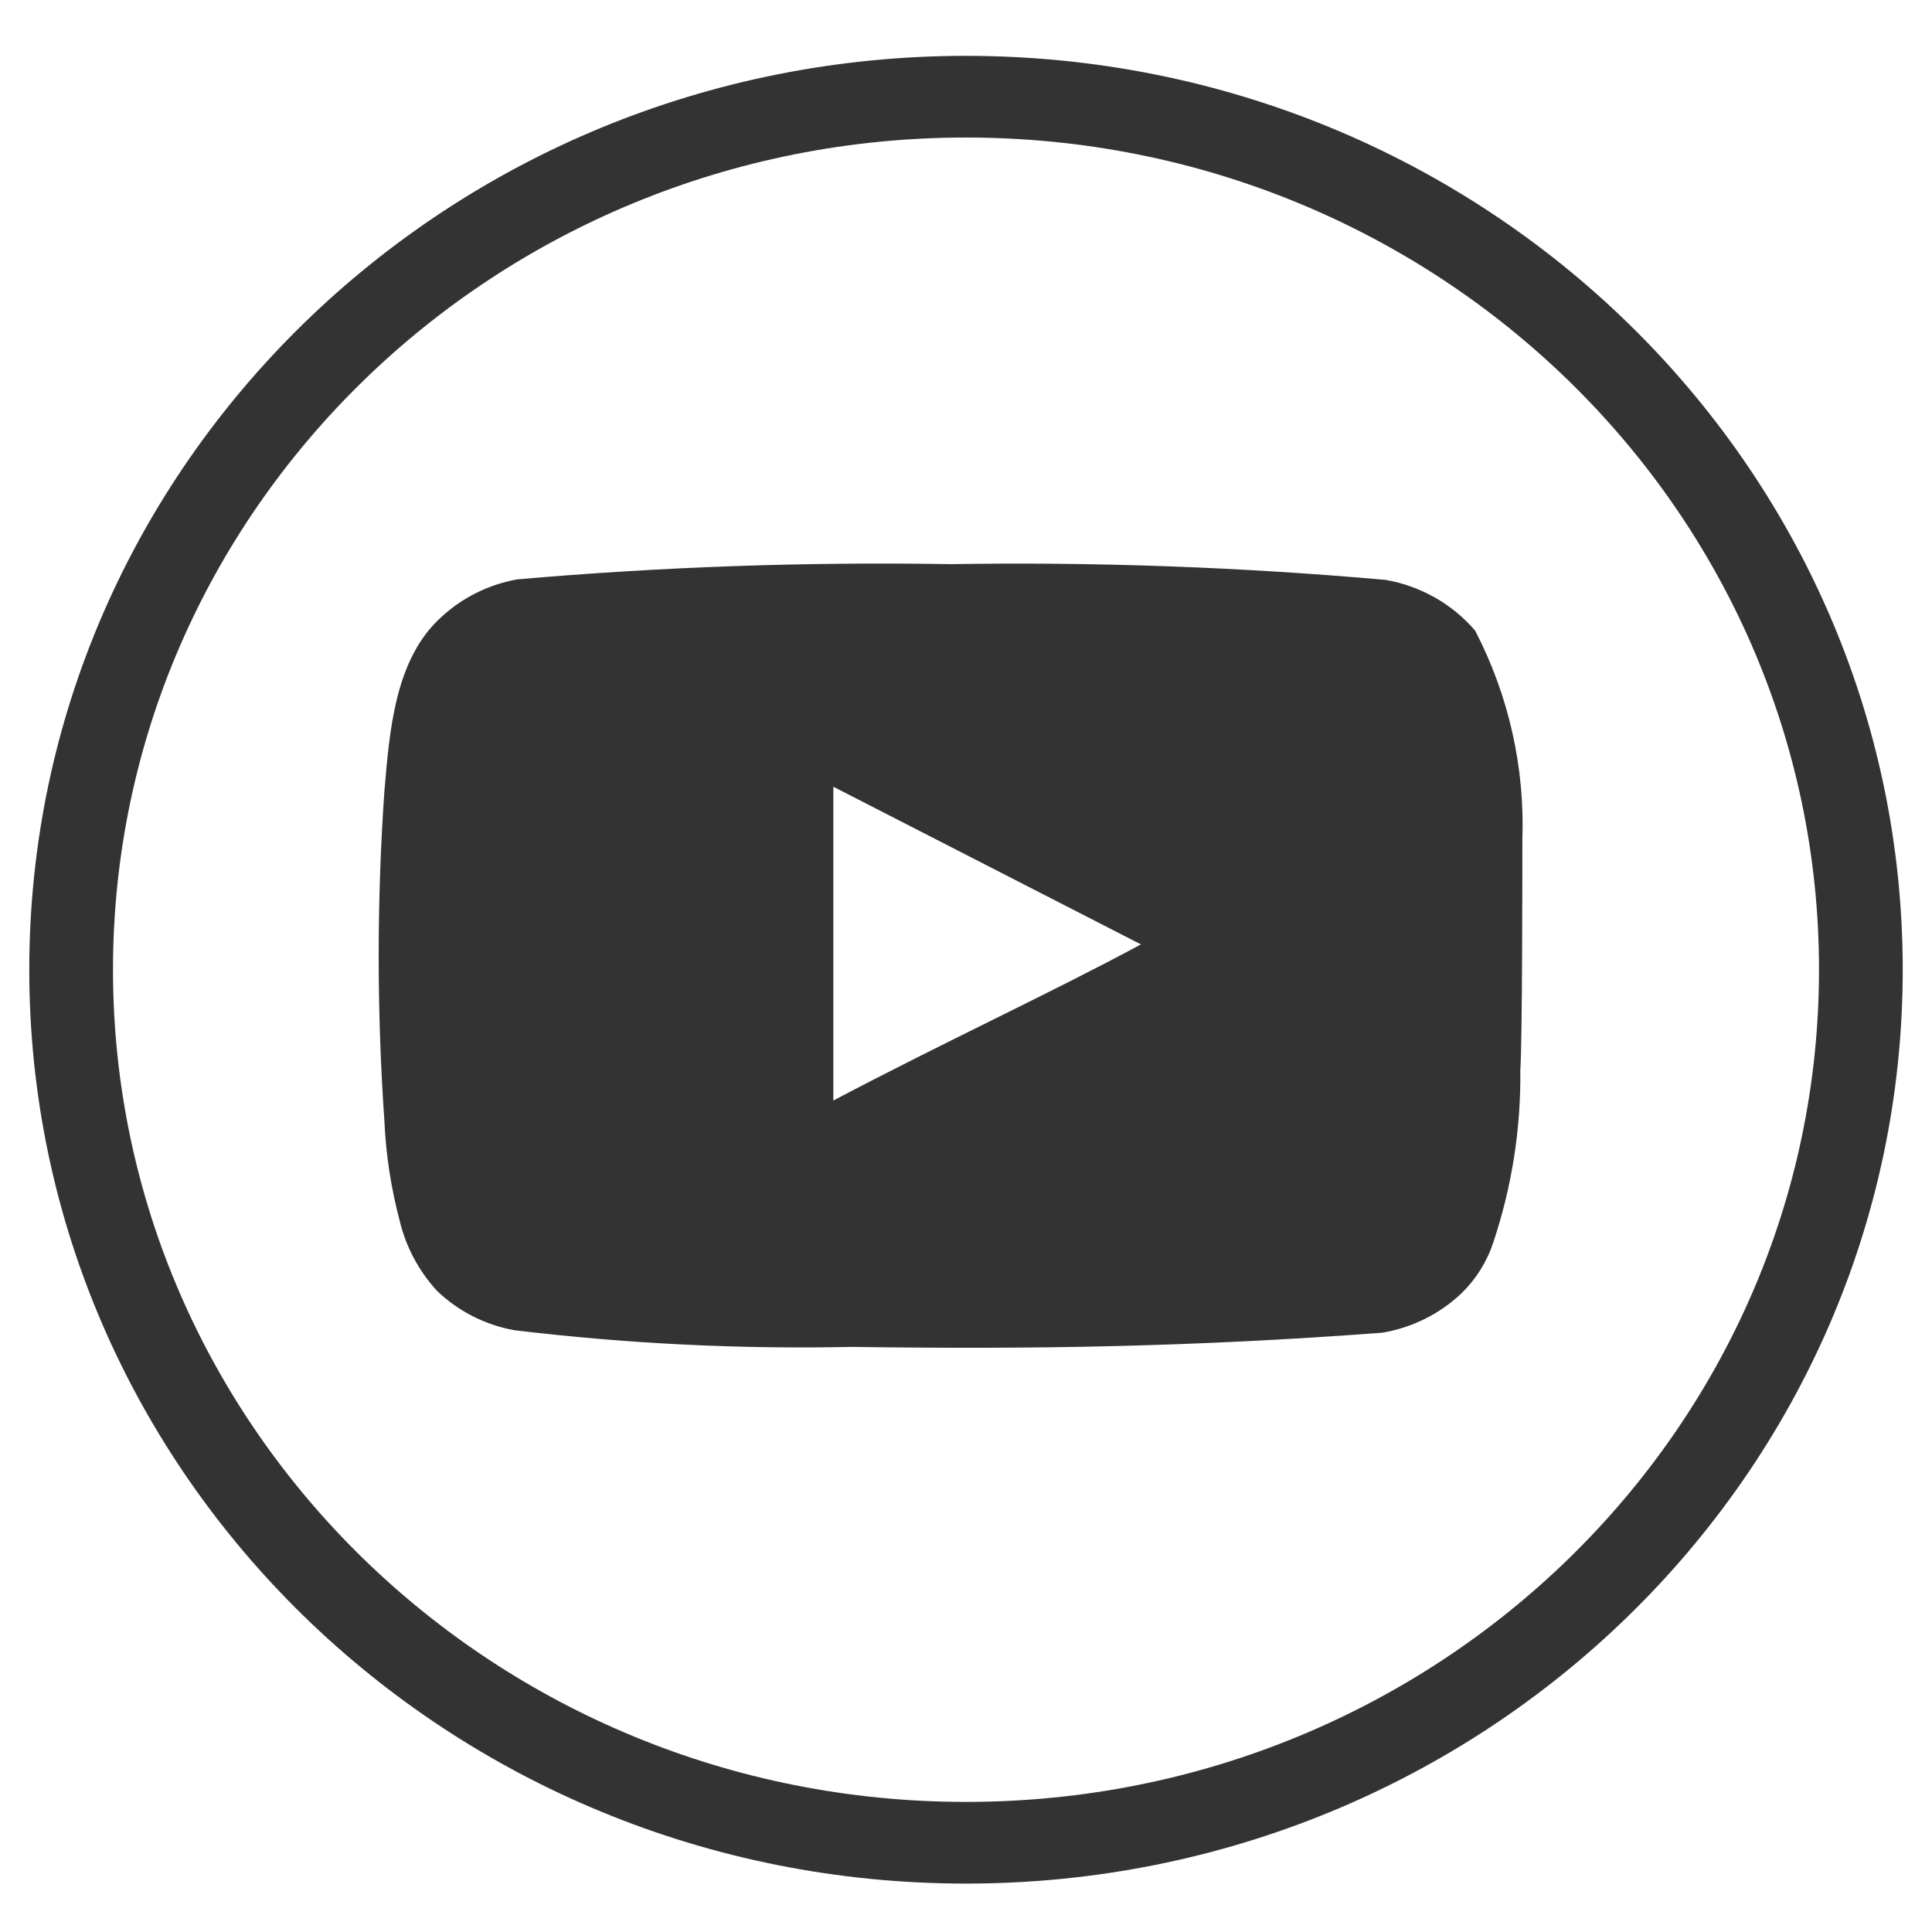
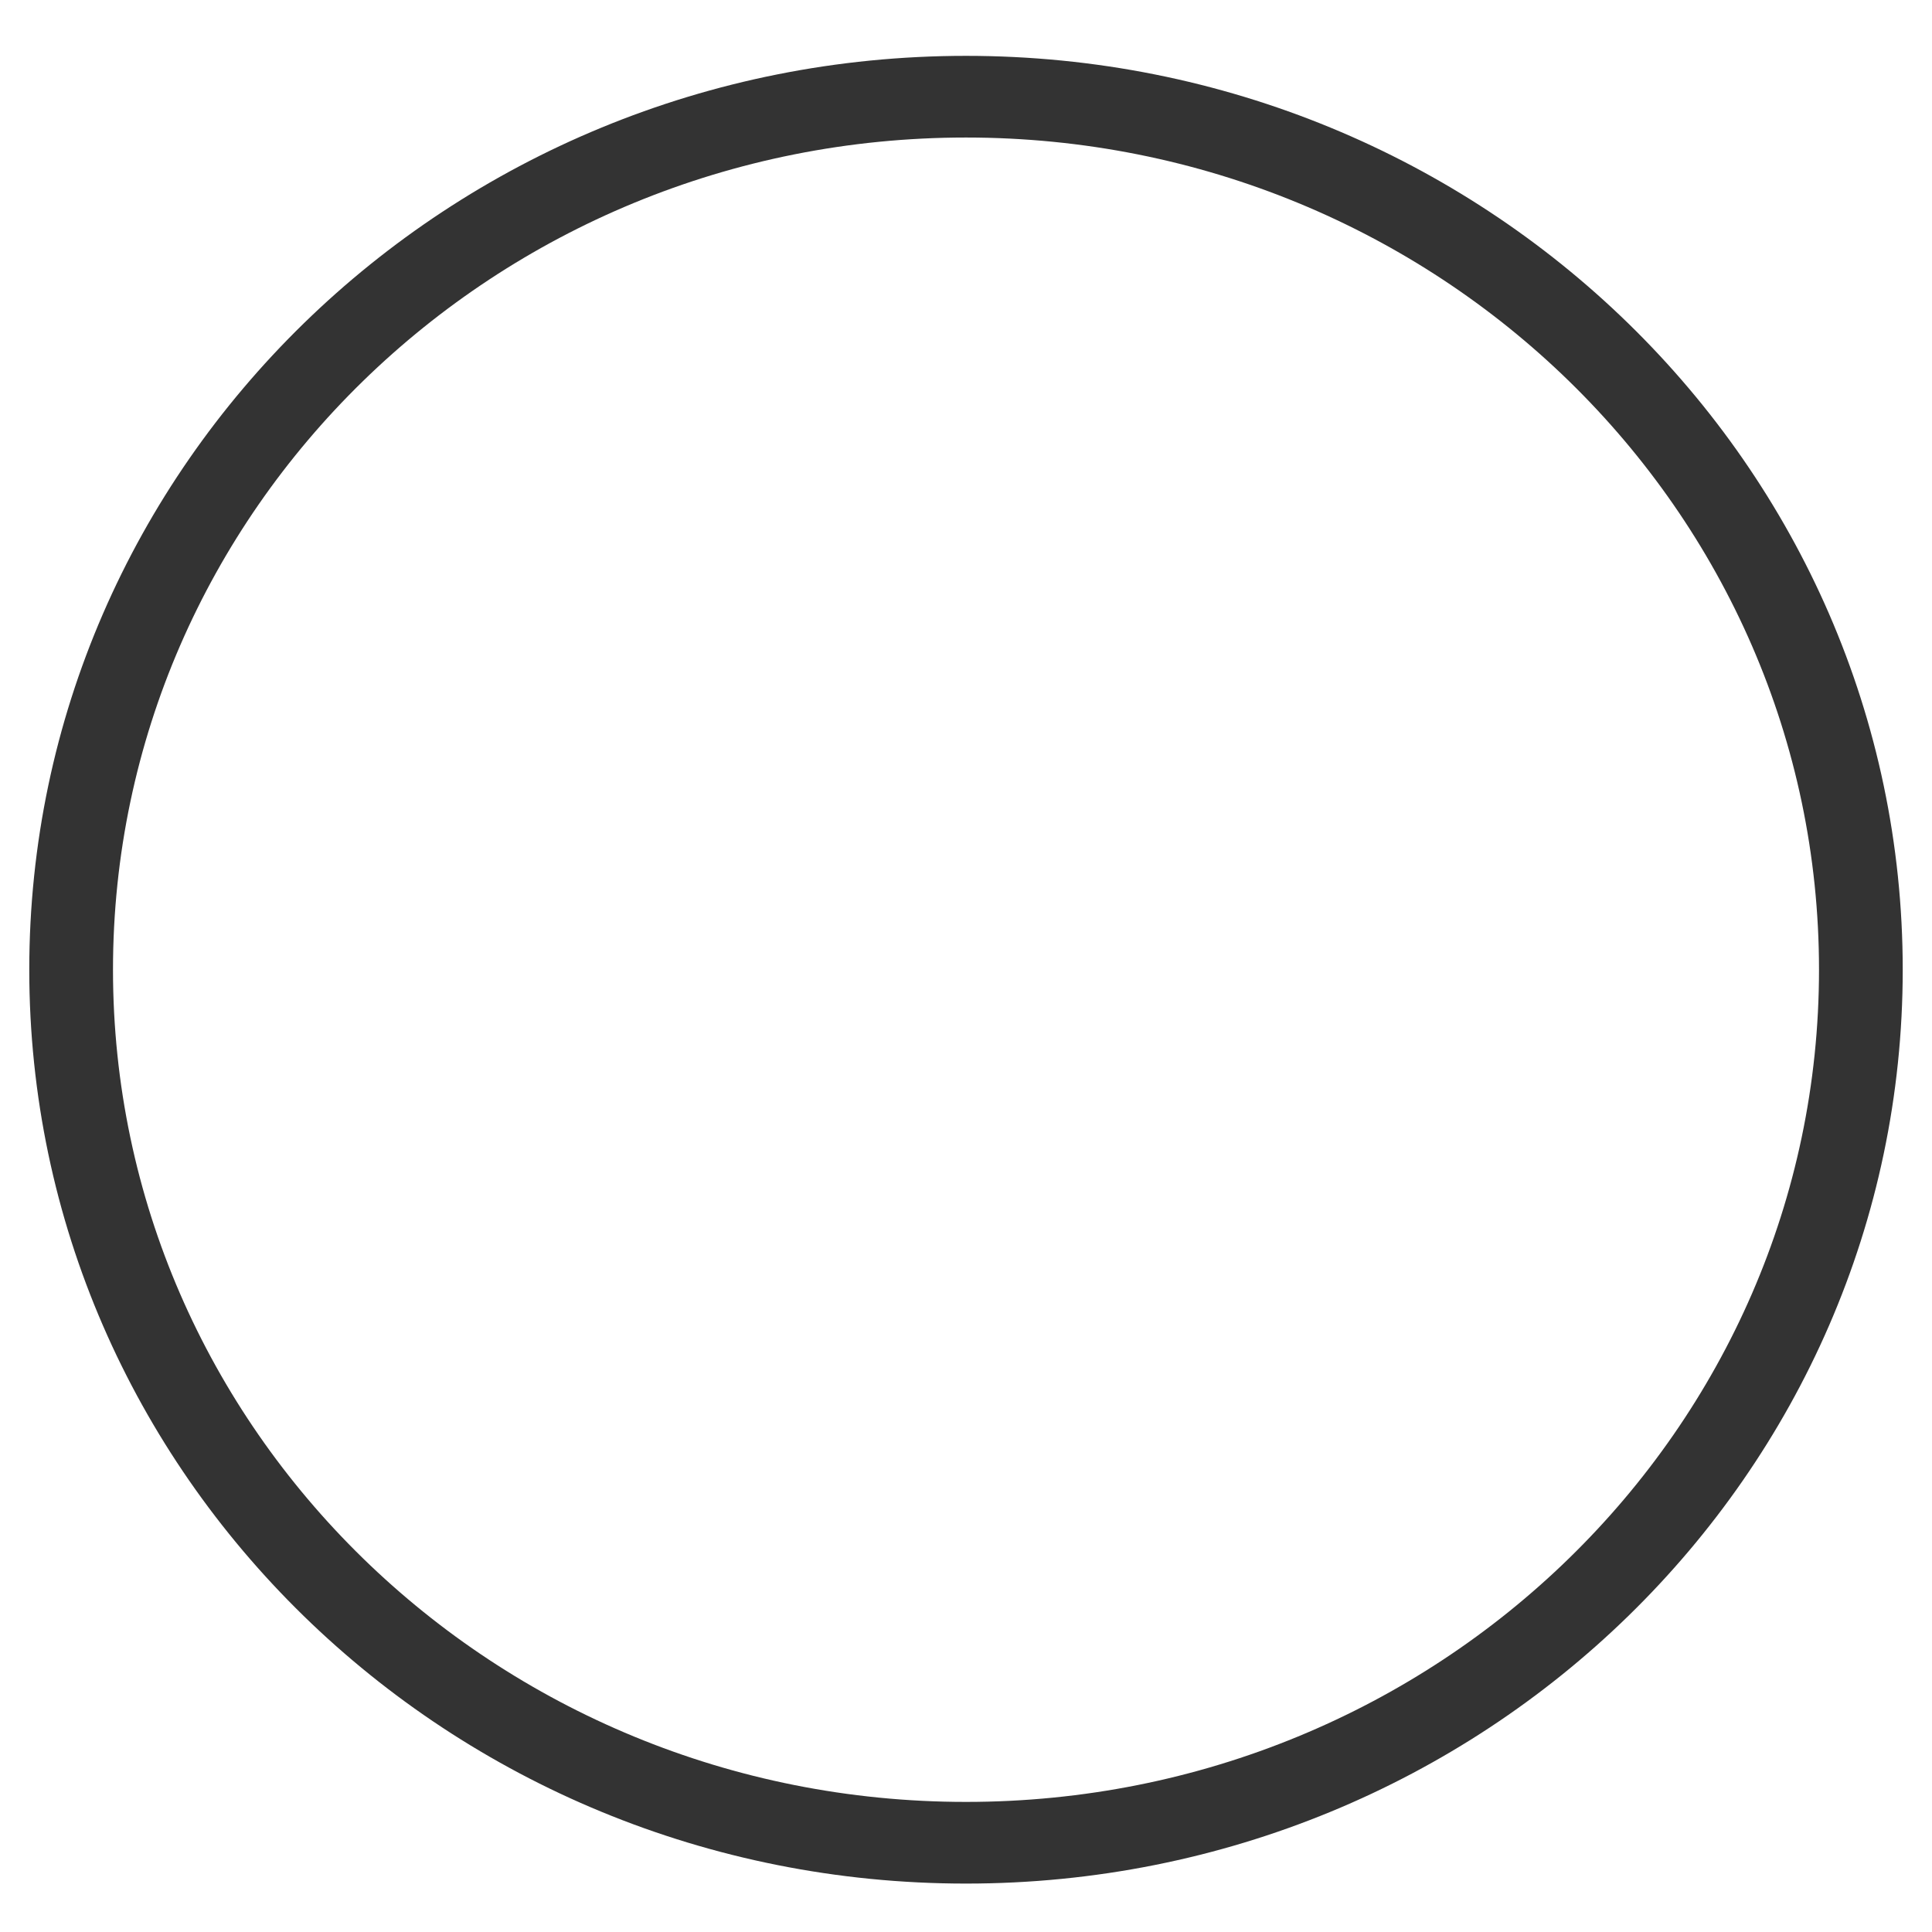
<svg xmlns="http://www.w3.org/2000/svg" width="33" height="33" viewBox="0 0 33 33" fill="none">
  <path fill-rule="evenodd" clip-rule="evenodd" d="M16.5 30.778C24.547 30.778 31.07 24.414 31.07 16.563C31.07 8.713 24.547 2.349 16.5 2.349C8.453 2.349 1.93 8.713 1.93 16.563C1.93 24.414 8.453 30.778 16.5 30.778ZM16.5 32.173C25.337 32.173 32.5 25.184 32.5 16.563C32.5 7.942 25.337 0.954 16.5 0.954C7.663 0.954 0.5 7.942 0.5 16.563C0.5 25.184 7.663 32.173 16.5 32.173Z" fill="#333333" />
-   <path d="M26.003 14.347C26.047 13.107 25.77 11.877 25.196 10.771C24.806 10.316 24.266 10.01 23.669 9.905C21.199 9.686 18.719 9.596 16.24 9.636C13.769 9.595 11.298 9.681 8.837 9.896C8.351 9.982 7.9 10.205 7.541 10.537C6.742 11.255 6.654 12.485 6.565 13.524C6.436 15.393 6.436 17.267 6.565 19.136C6.591 19.721 6.68 20.301 6.831 20.868C6.938 21.305 7.155 21.71 7.461 22.045C7.823 22.395 8.284 22.63 8.784 22.721C10.697 22.951 12.626 23.047 14.553 23.006C17.66 23.05 20.385 23.006 23.607 22.764C24.119 22.679 24.593 22.443 24.965 22.089C25.213 21.846 25.399 21.549 25.506 21.223C25.824 20.272 25.98 19.278 25.968 18.278C26.003 17.793 26.003 14.867 26.003 14.347ZM14.234 18.798V13.438L19.488 16.131C18.015 16.927 16.071 17.828 14.234 18.798Z" fill="#333333" />
</svg>